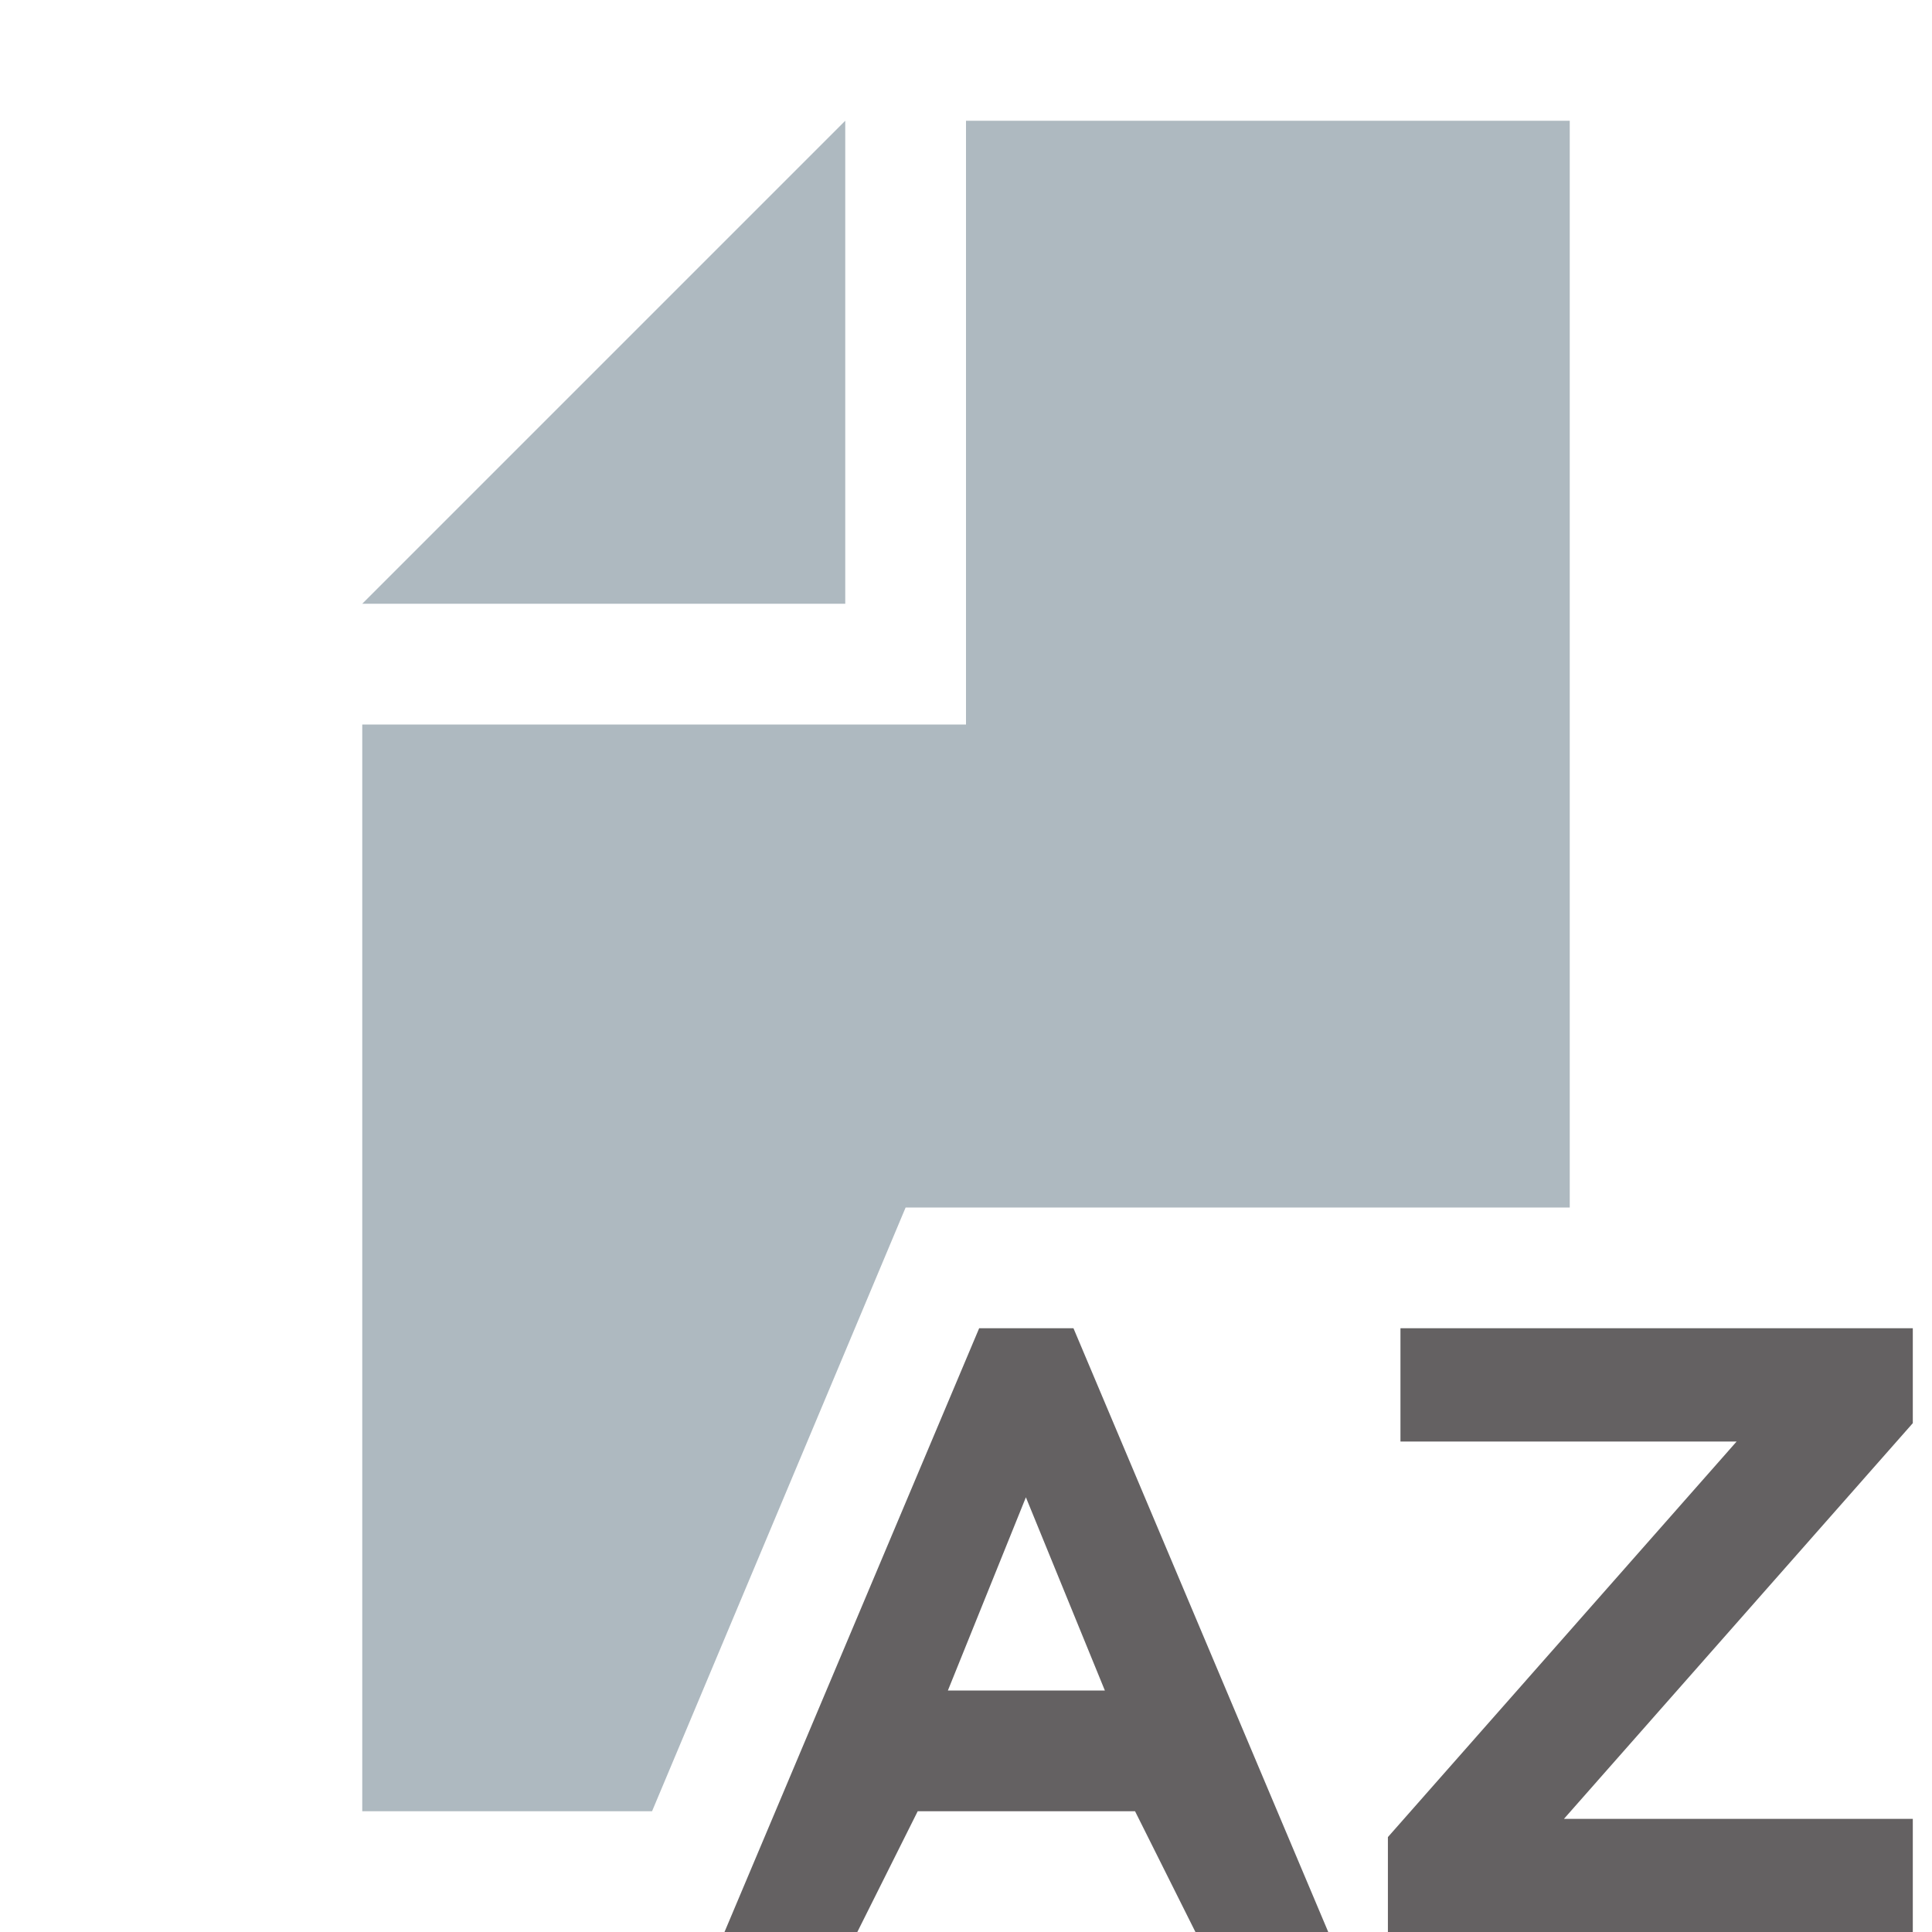
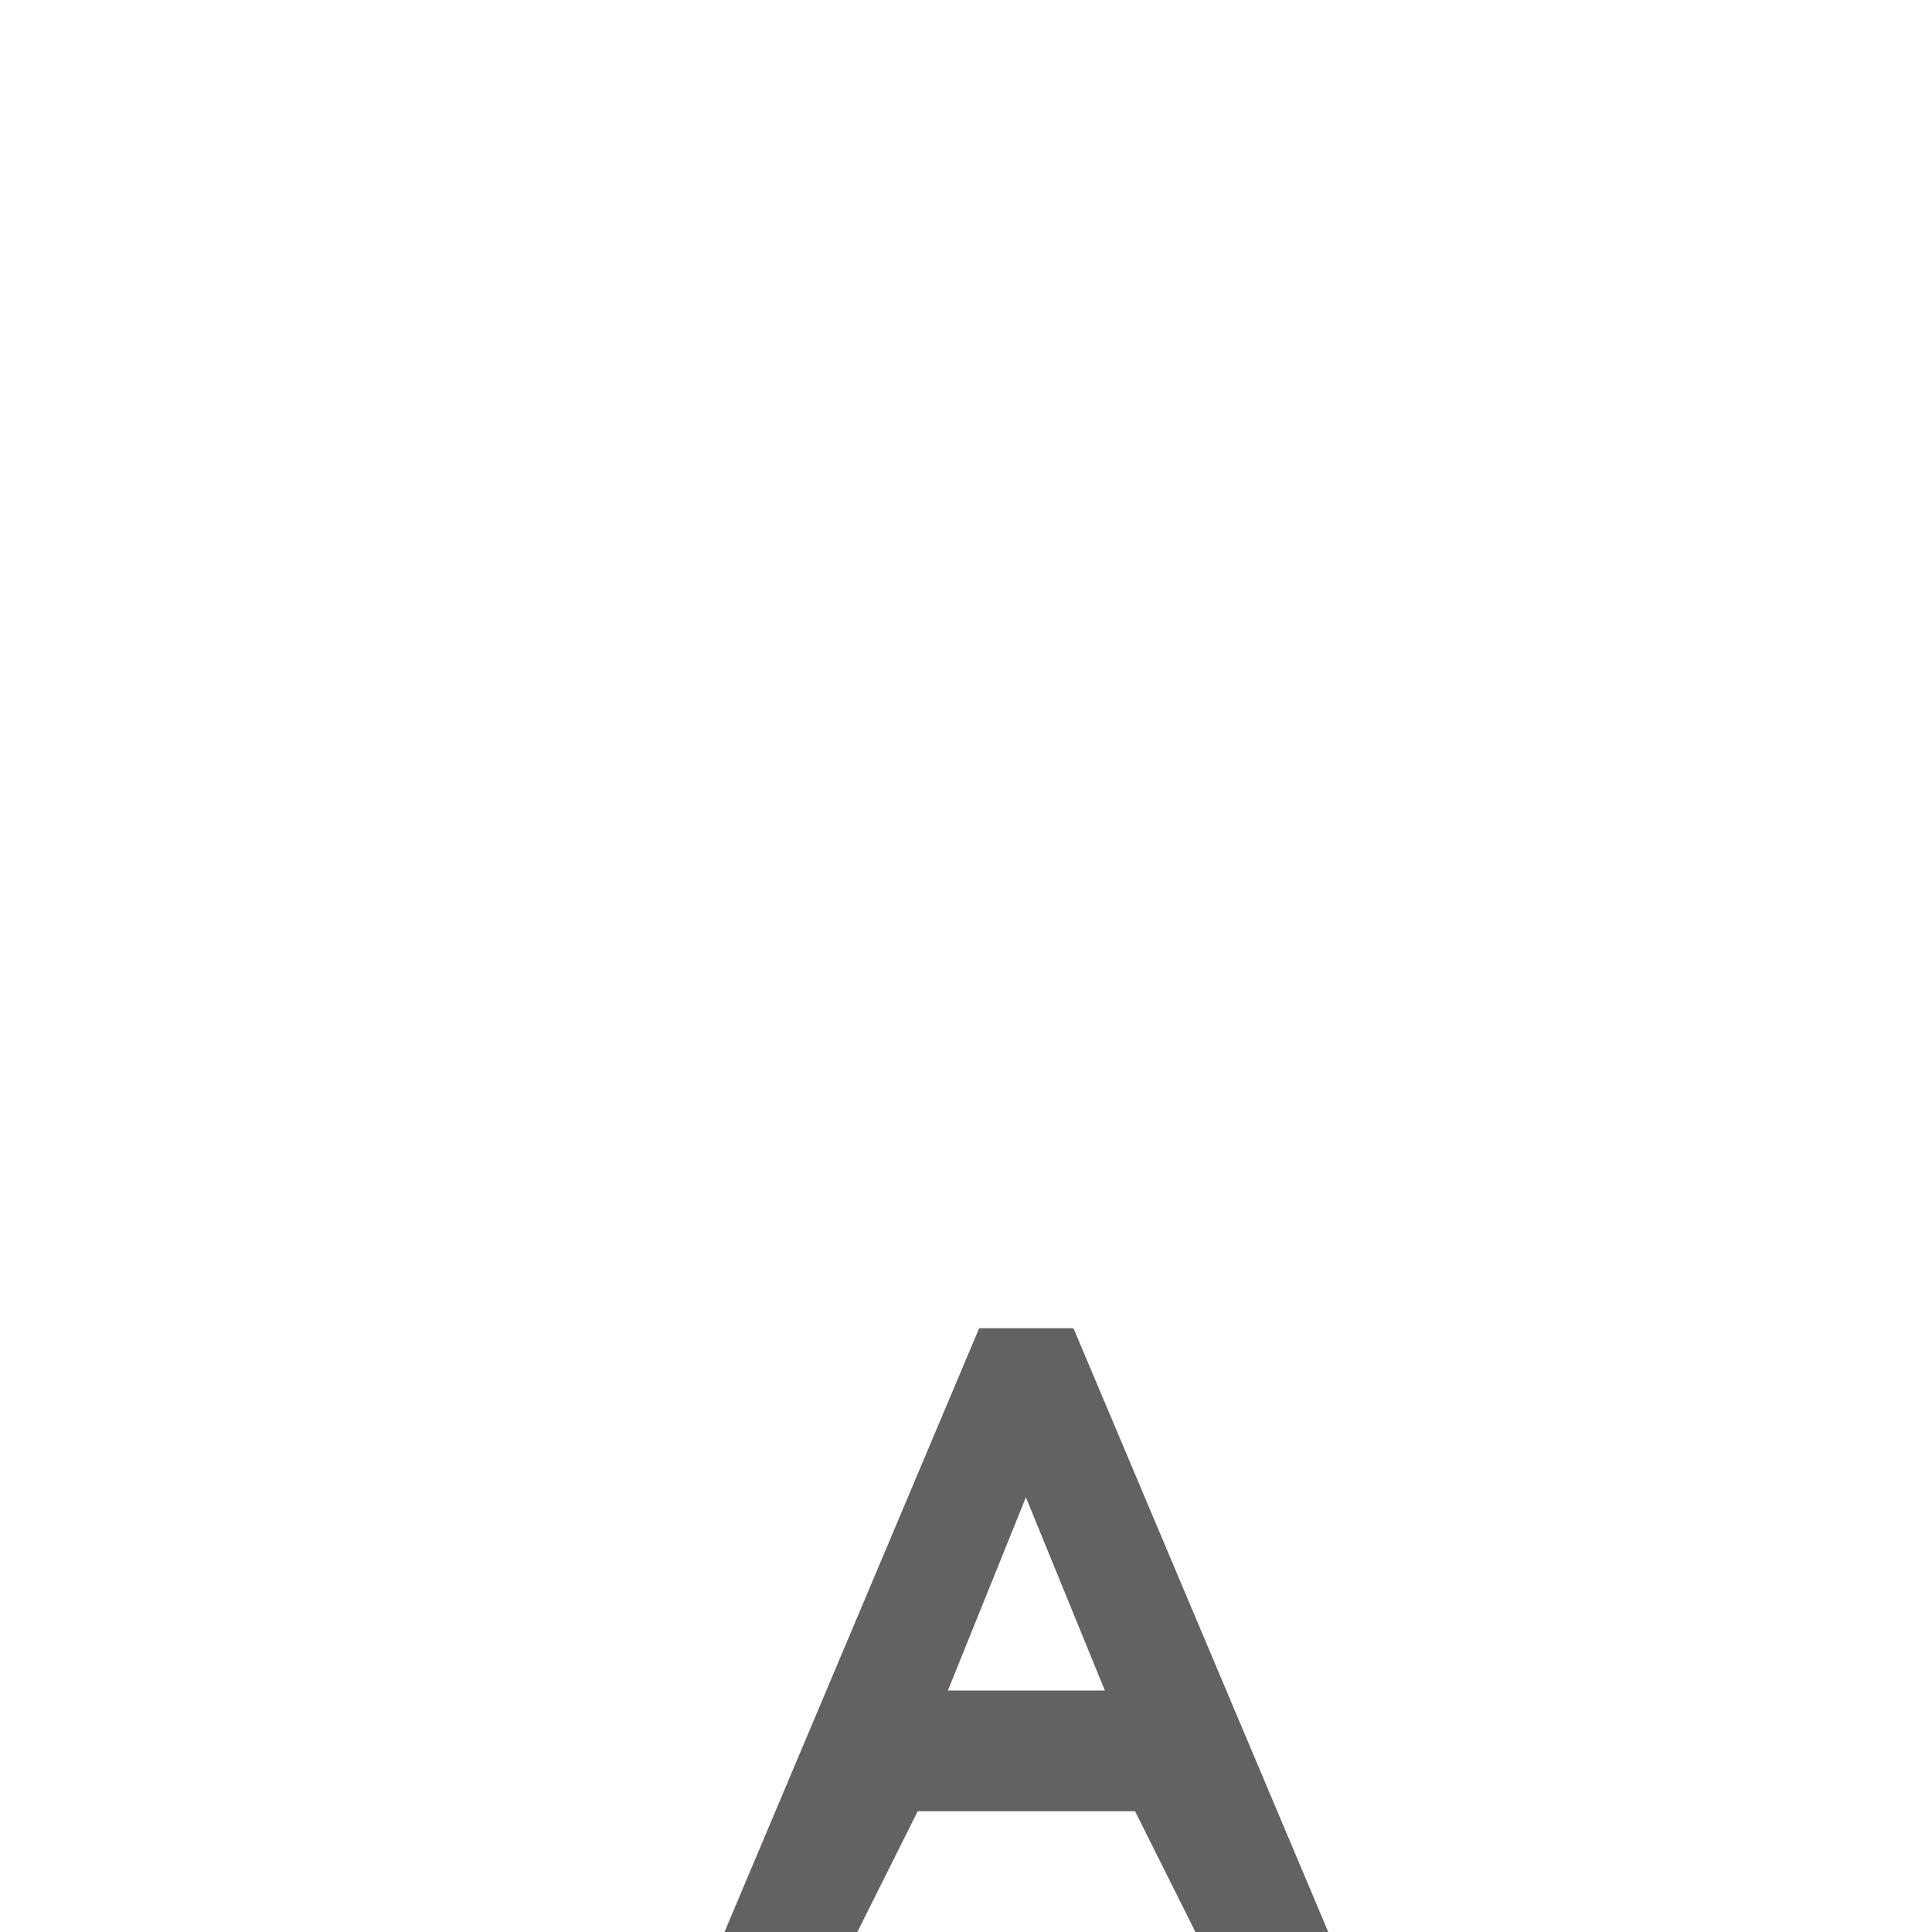
<svg xmlns="http://www.w3.org/2000/svg" width="16" height="16" viewBox="0 0 16 16">
  <g fill="none" fill-rule="evenodd">
-     <polygon fill="#9AA7B0" fill-opacity=".8" points="7 1 3 5 7 5" />
-     <path fill="#9AA7B0" fill-opacity=".8" d="M13,10 L7.5,10 L5.4,15 L3,15 L3,6 L8,6 L8,1 L13,1 L13,10 Z" />
    <path fill="#231F20" fill-opacity=".7" d="M3.15,3 L2.496,1.4 L1.85,3 L3.15,3 Z M2.109,0 L2.89,0 L5,5 L3.9,5 L3.4,4 L1.6,4 L1.1,5 L0,5 L2.109,0 Z" transform="translate(6 11)" />
-     <polygon fill="#231F20" fill-opacity=".7" points="11.494 16 11.494 15.214 14.382 11.938 11.598 11.938 11.598 11 15.841 11 15.841 11.786 12.952 15.063 15.841 15.063 15.841 16" />
  </g>
</svg>